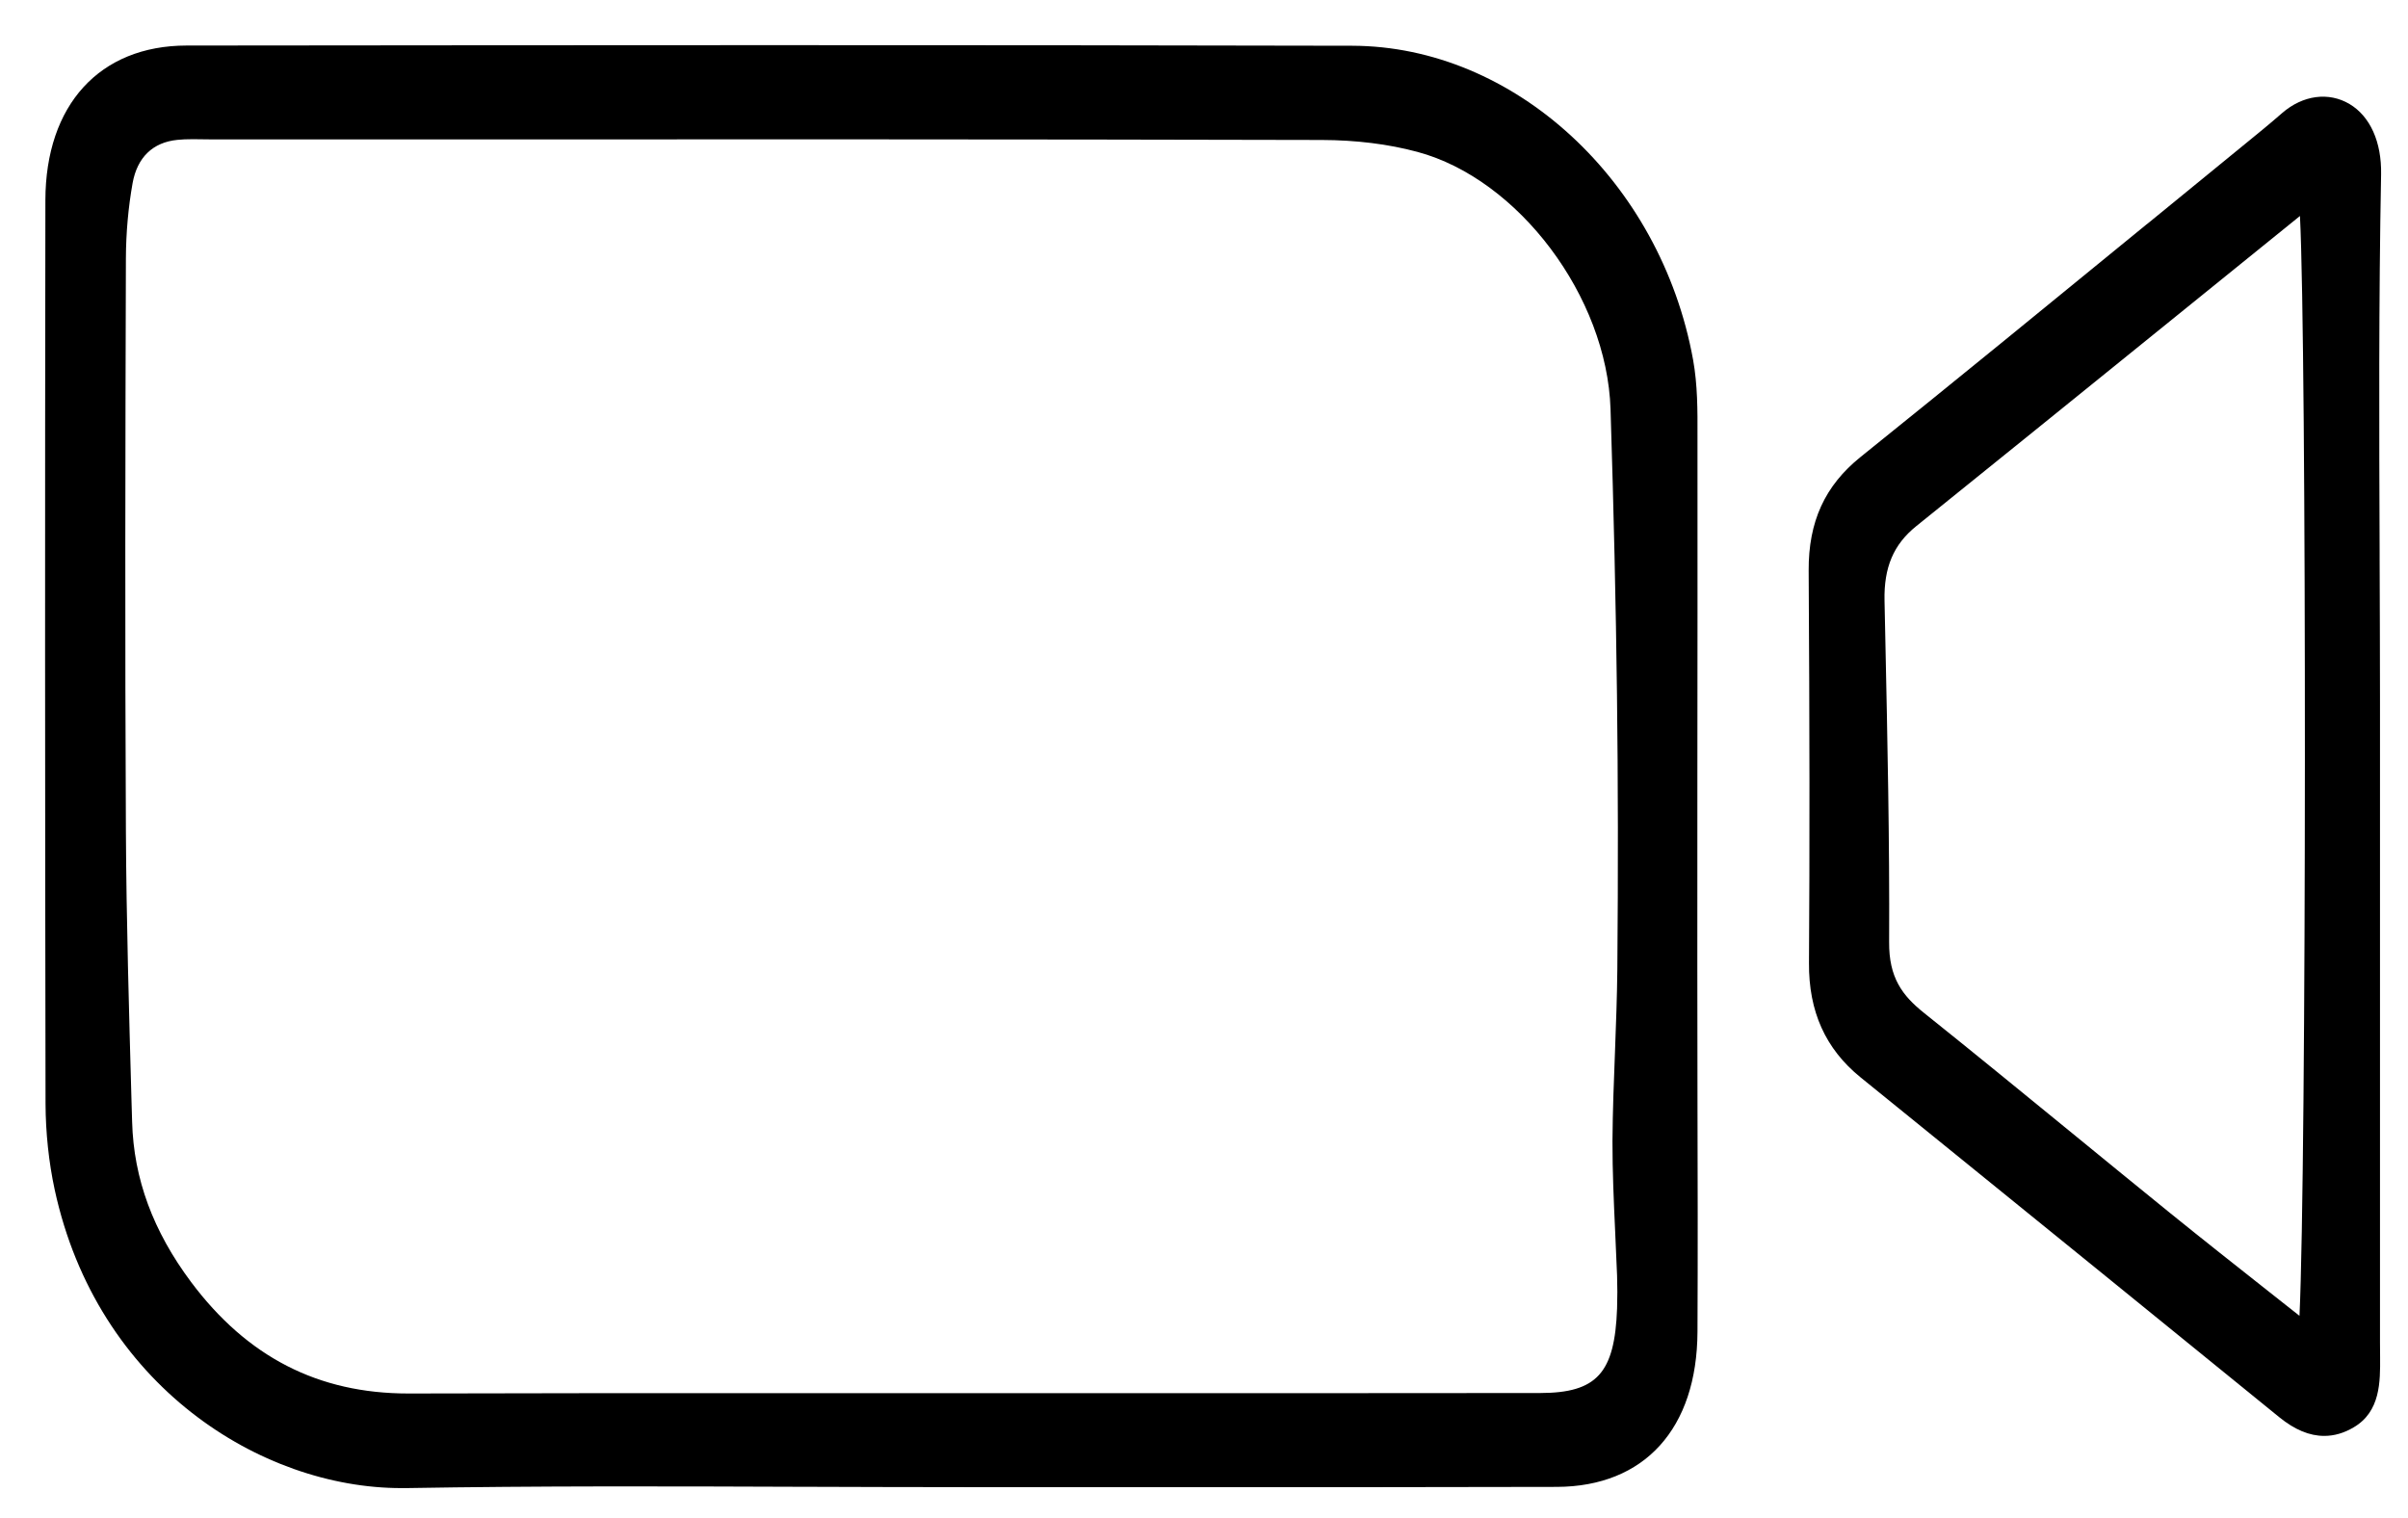
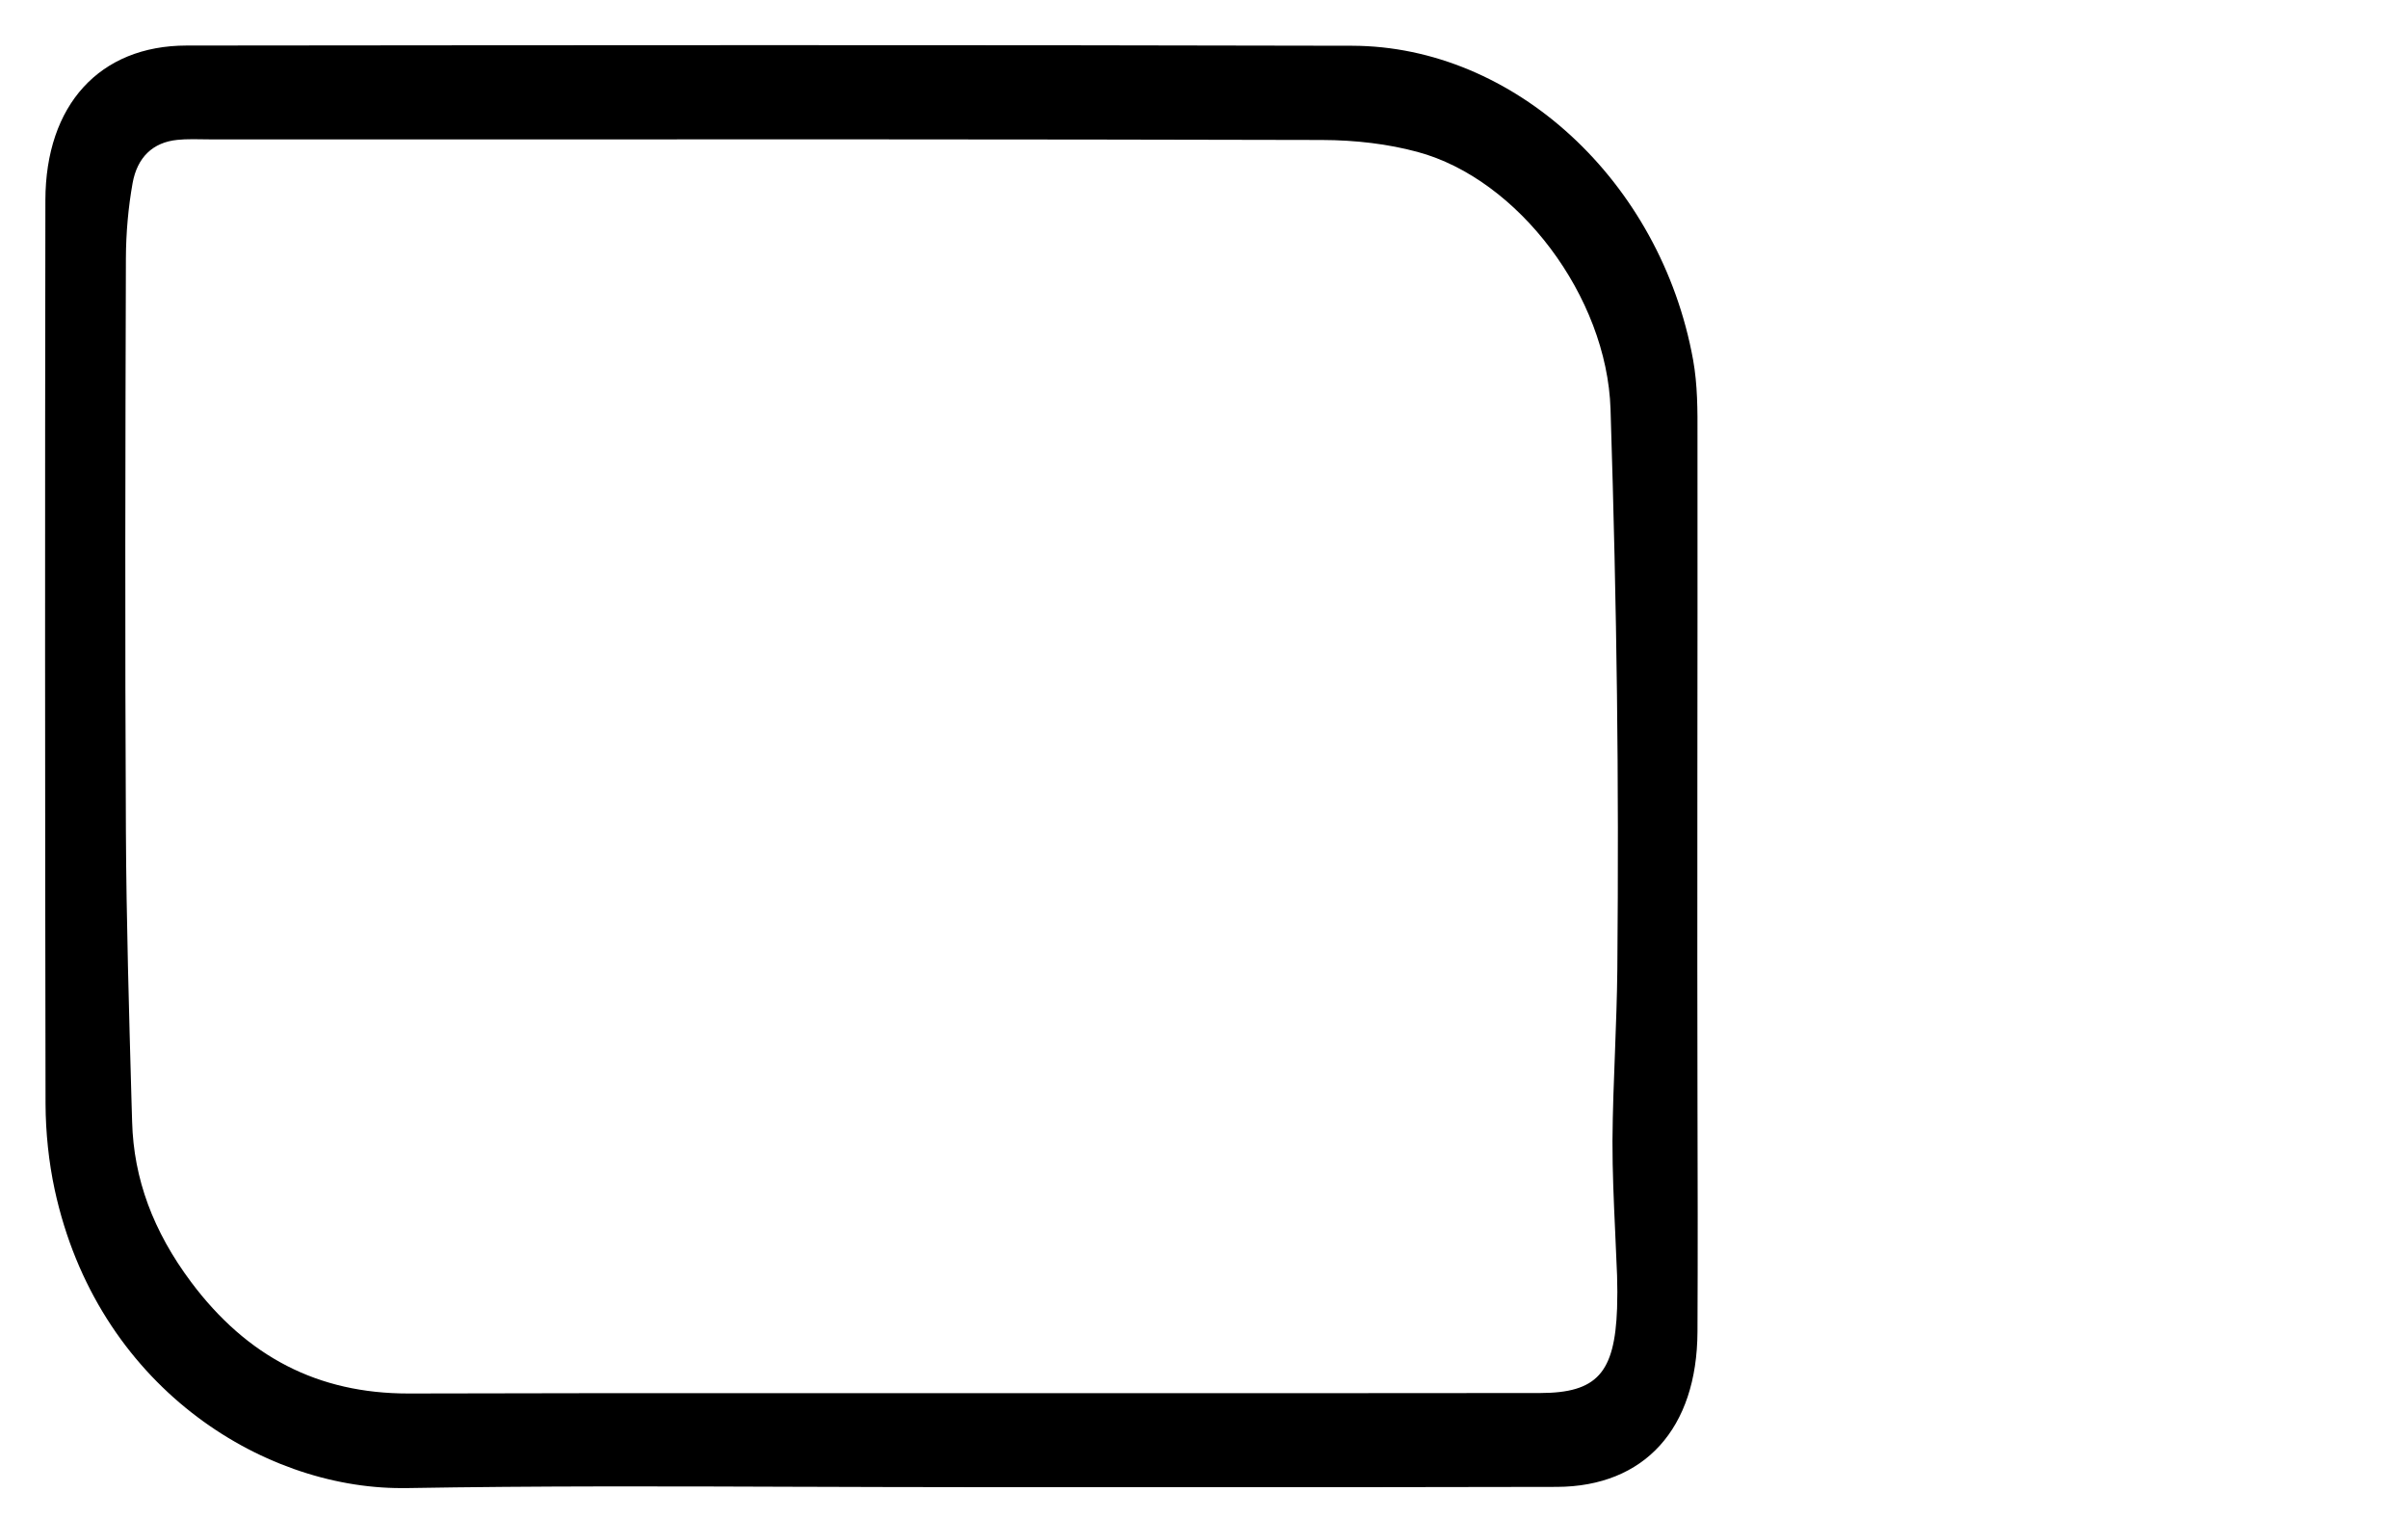
<svg xmlns="http://www.w3.org/2000/svg" width="46" height="29" viewBox="0 0 46 29" fill="none">
  <path d="M32.427 21.031C32.425 20.184 32.424 19.338 32.424 18.49C32.424 17.247 32.425 16.006 32.425 14.763C32.427 12.681 32.429 10.602 32.427 8.52V8.318C32.429 7.842 32.429 7.349 32.343 6.873C31.724 3.46 28.925 0.881 25.83 0.874C18.389 0.856 10.851 0.863 3.564 0.87C1.903 0.872 0.87 2.005 0.867 3.826C0.858 9.635 0.86 15.441 0.87 21.085C0.872 21.637 0.932 22.202 1.044 22.723C1.853 26.468 4.986 28.427 7.666 28.427H7.764C10.26 28.384 12.796 28.393 15.249 28.402H15.314C16.358 28.405 17.399 28.409 18.443 28.409H18.464C19.139 28.409 19.814 28.409 20.489 28.409H22.024C24.553 28.411 27.169 28.411 29.741 28.404C31.414 28.398 32.419 27.291 32.427 25.44C32.434 23.955 32.431 22.402 32.427 21.031ZM2.405 4.938C2.407 4.443 2.451 3.958 2.533 3.498C2.622 3.006 2.919 2.719 3.387 2.672C3.473 2.663 3.566 2.659 3.689 2.659C3.745 2.659 3.801 2.659 3.859 2.661C3.917 2.661 3.975 2.663 4.032 2.663H8.234C13.476 2.661 19.418 2.659 25.249 2.674C25.903 2.676 26.517 2.751 27.075 2.901C29.007 3.419 30.698 5.668 30.766 7.815C30.828 9.774 30.868 11.556 30.889 13.264C30.91 14.933 30.912 16.65 30.896 18.512C30.891 19.038 30.87 19.576 30.851 20.095C30.83 20.624 30.807 21.223 30.803 21.798C30.802 22.373 30.828 22.954 30.854 23.517C30.868 23.8 30.88 24.085 30.891 24.369C30.898 24.576 30.898 24.785 30.891 24.994C30.847 26.232 30.503 26.609 29.421 26.611C26.784 26.614 24.146 26.614 21.508 26.614H18.431C17.306 26.614 16.181 26.614 15.056 26.614H14.764C12.487 26.613 10.134 26.613 7.821 26.62H7.799C6.079 26.62 4.723 25.923 3.652 24.493C2.924 23.519 2.554 22.518 2.524 21.432L2.512 21.028C2.465 19.338 2.414 17.593 2.405 15.871C2.386 12.22 2.394 8.616 2.405 4.938Z" fill="black" />
-   <path d="M45.465 25.642V25.399V13.398C45.465 12.492 45.461 11.585 45.458 10.68V10.544C45.449 8.183 45.44 5.739 45.486 3.333C45.498 2.712 45.277 2.222 44.883 1.987C44.484 1.751 43.992 1.816 43.595 2.16C43.366 2.36 43.134 2.55 42.934 2.712C42.305 3.226 41.675 3.742 41.045 4.256L41 4.291C39.215 5.752 37.368 7.261 35.542 8.73C34.86 9.278 34.546 9.967 34.551 10.898C34.569 13.849 34.571 16.232 34.557 18.395C34.55 19.322 34.872 20.036 35.54 20.579L36.691 21.512C38.976 23.364 41.259 25.217 43.541 27.073C43.837 27.313 44.118 27.43 44.4 27.43C44.59 27.43 44.779 27.376 44.963 27.266C45.475 26.966 45.47 26.391 45.467 25.929C45.465 25.835 45.465 25.738 45.465 25.642ZM43.927 25.136L43.362 24.69C42.736 24.196 42.089 23.685 41.461 23.177C40.837 22.672 40.216 22.163 39.593 21.654C38.666 20.897 37.708 20.112 36.756 19.351C36.34 19.019 36.082 18.676 36.088 17.994C36.098 16.078 36.056 14.132 36.016 12.235L36 11.475C35.986 10.838 36.173 10.4 36.605 10.052C38.117 8.834 39.625 7.615 41.133 6.394C42.068 5.638 43.001 4.882 43.936 4.126C44.065 6.625 44.062 22.287 43.927 25.136Z" fill="black" />
</svg>